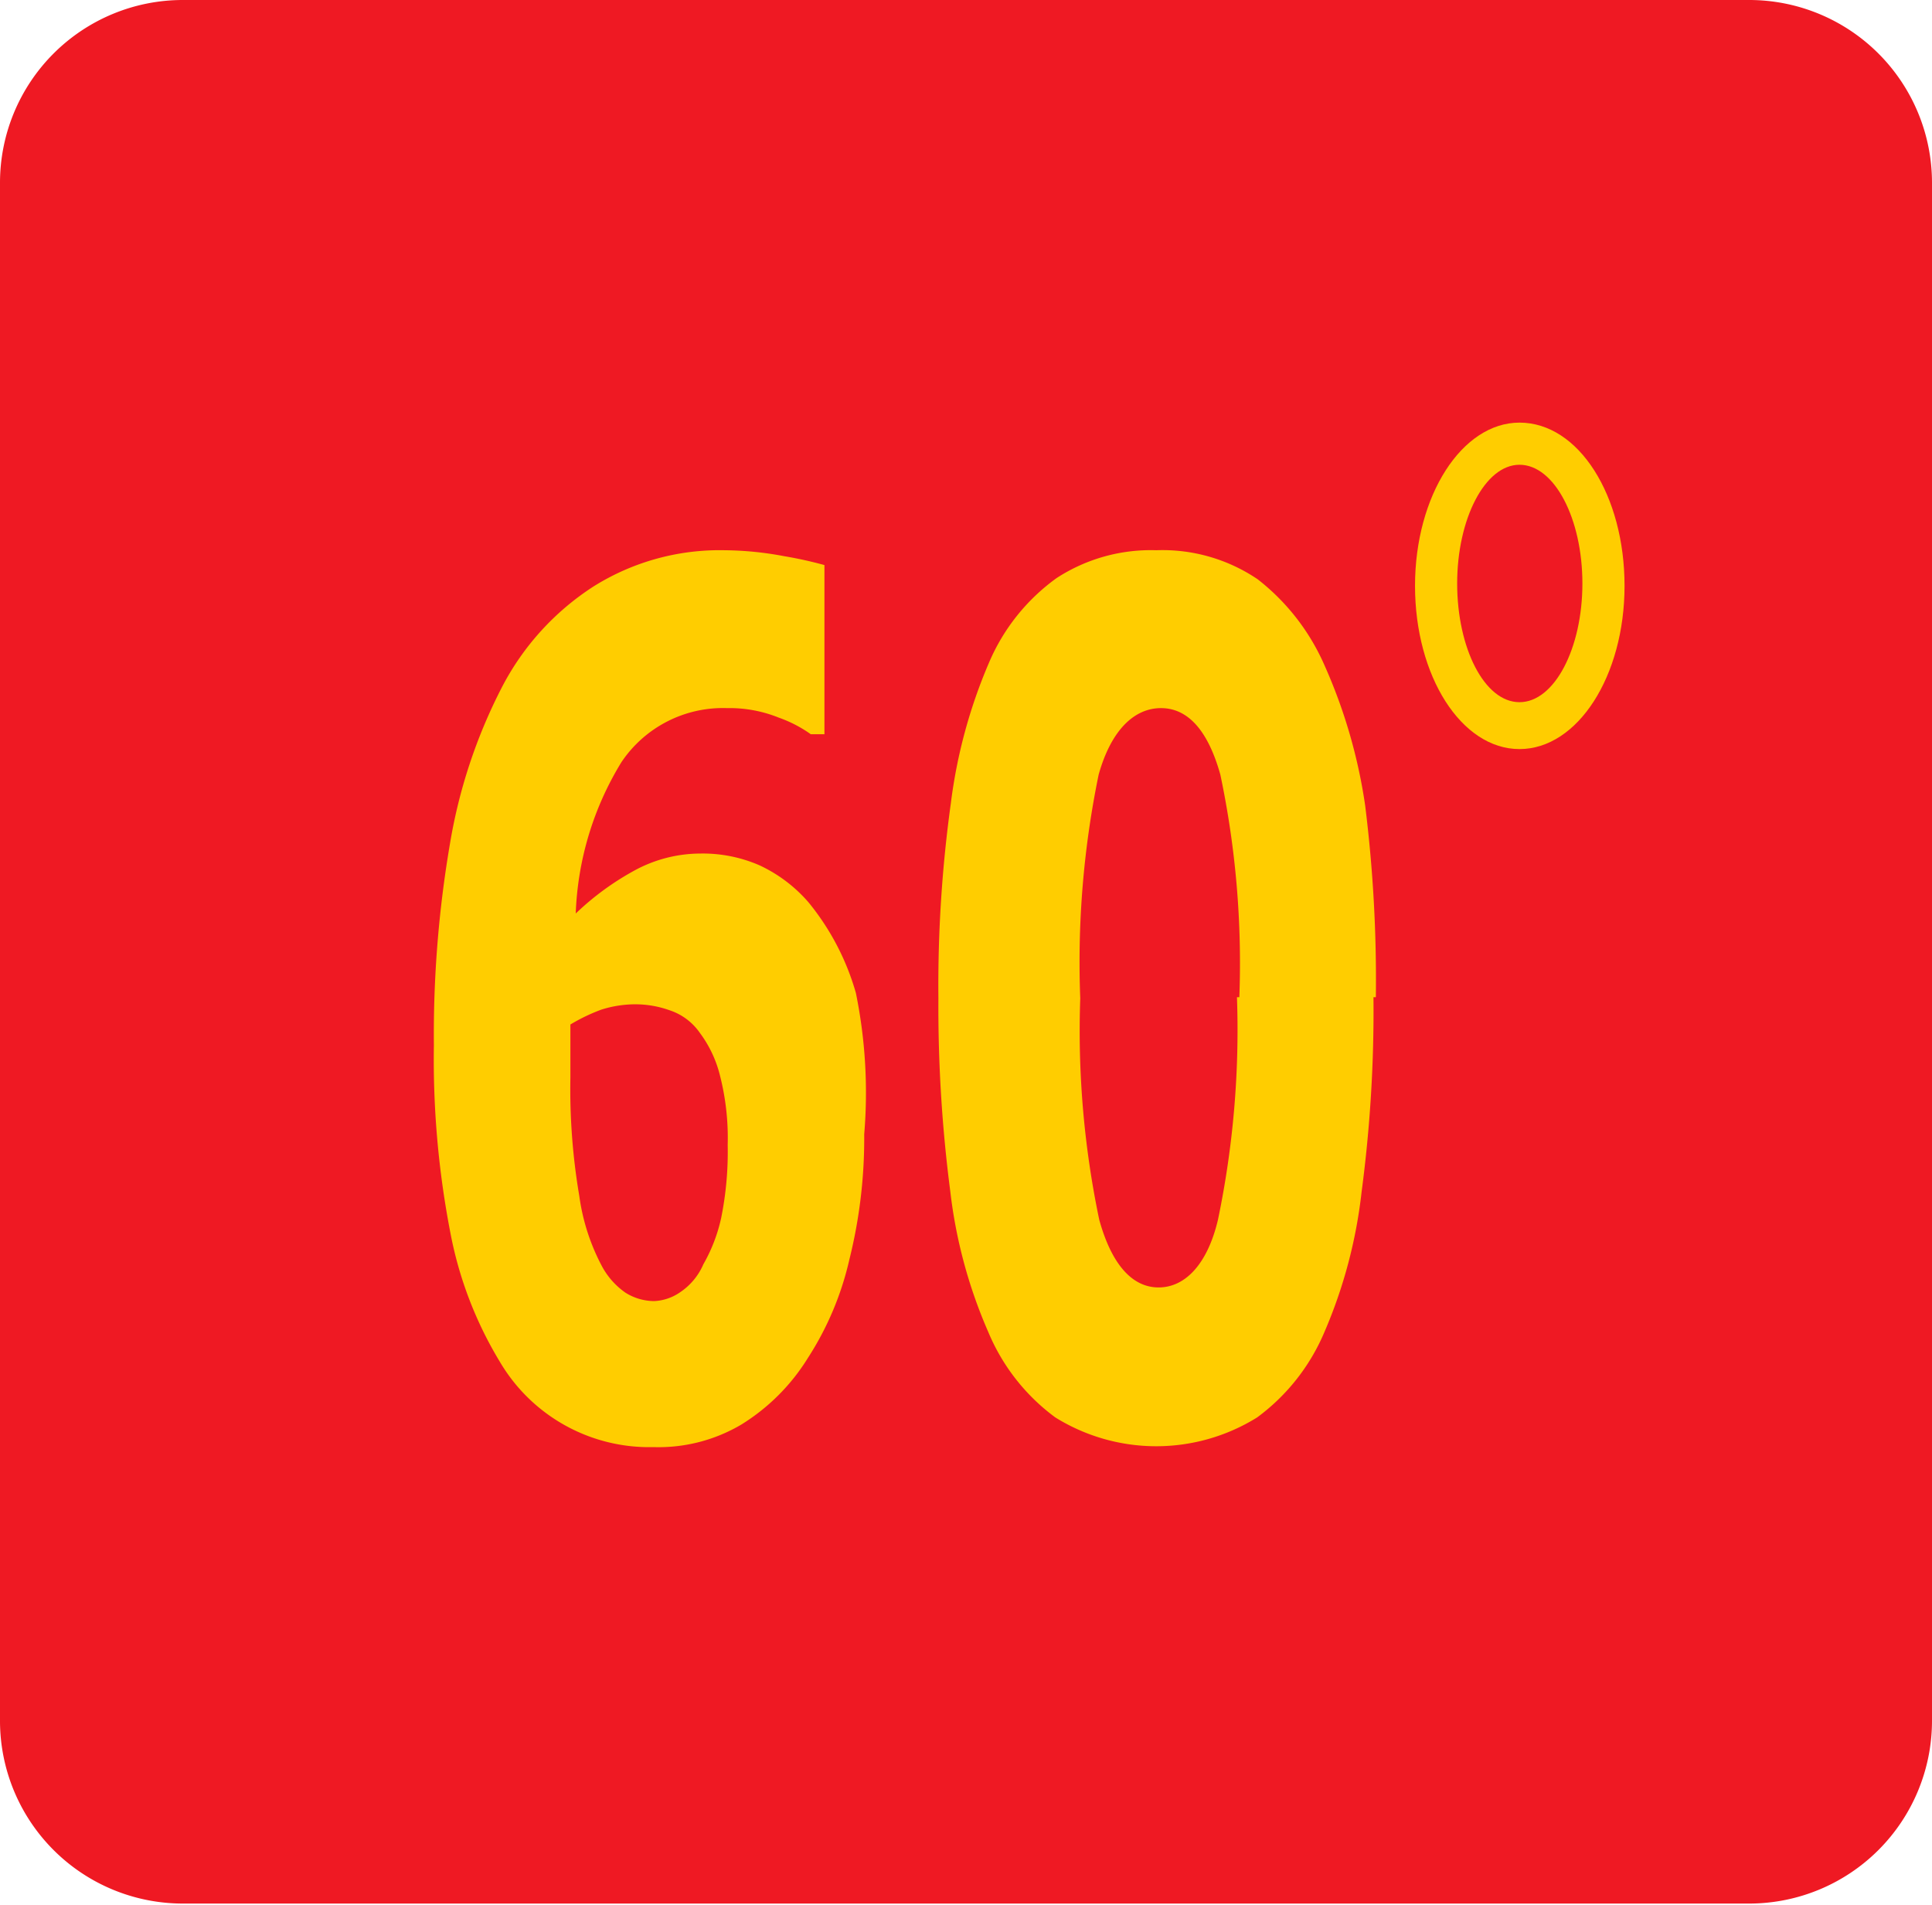
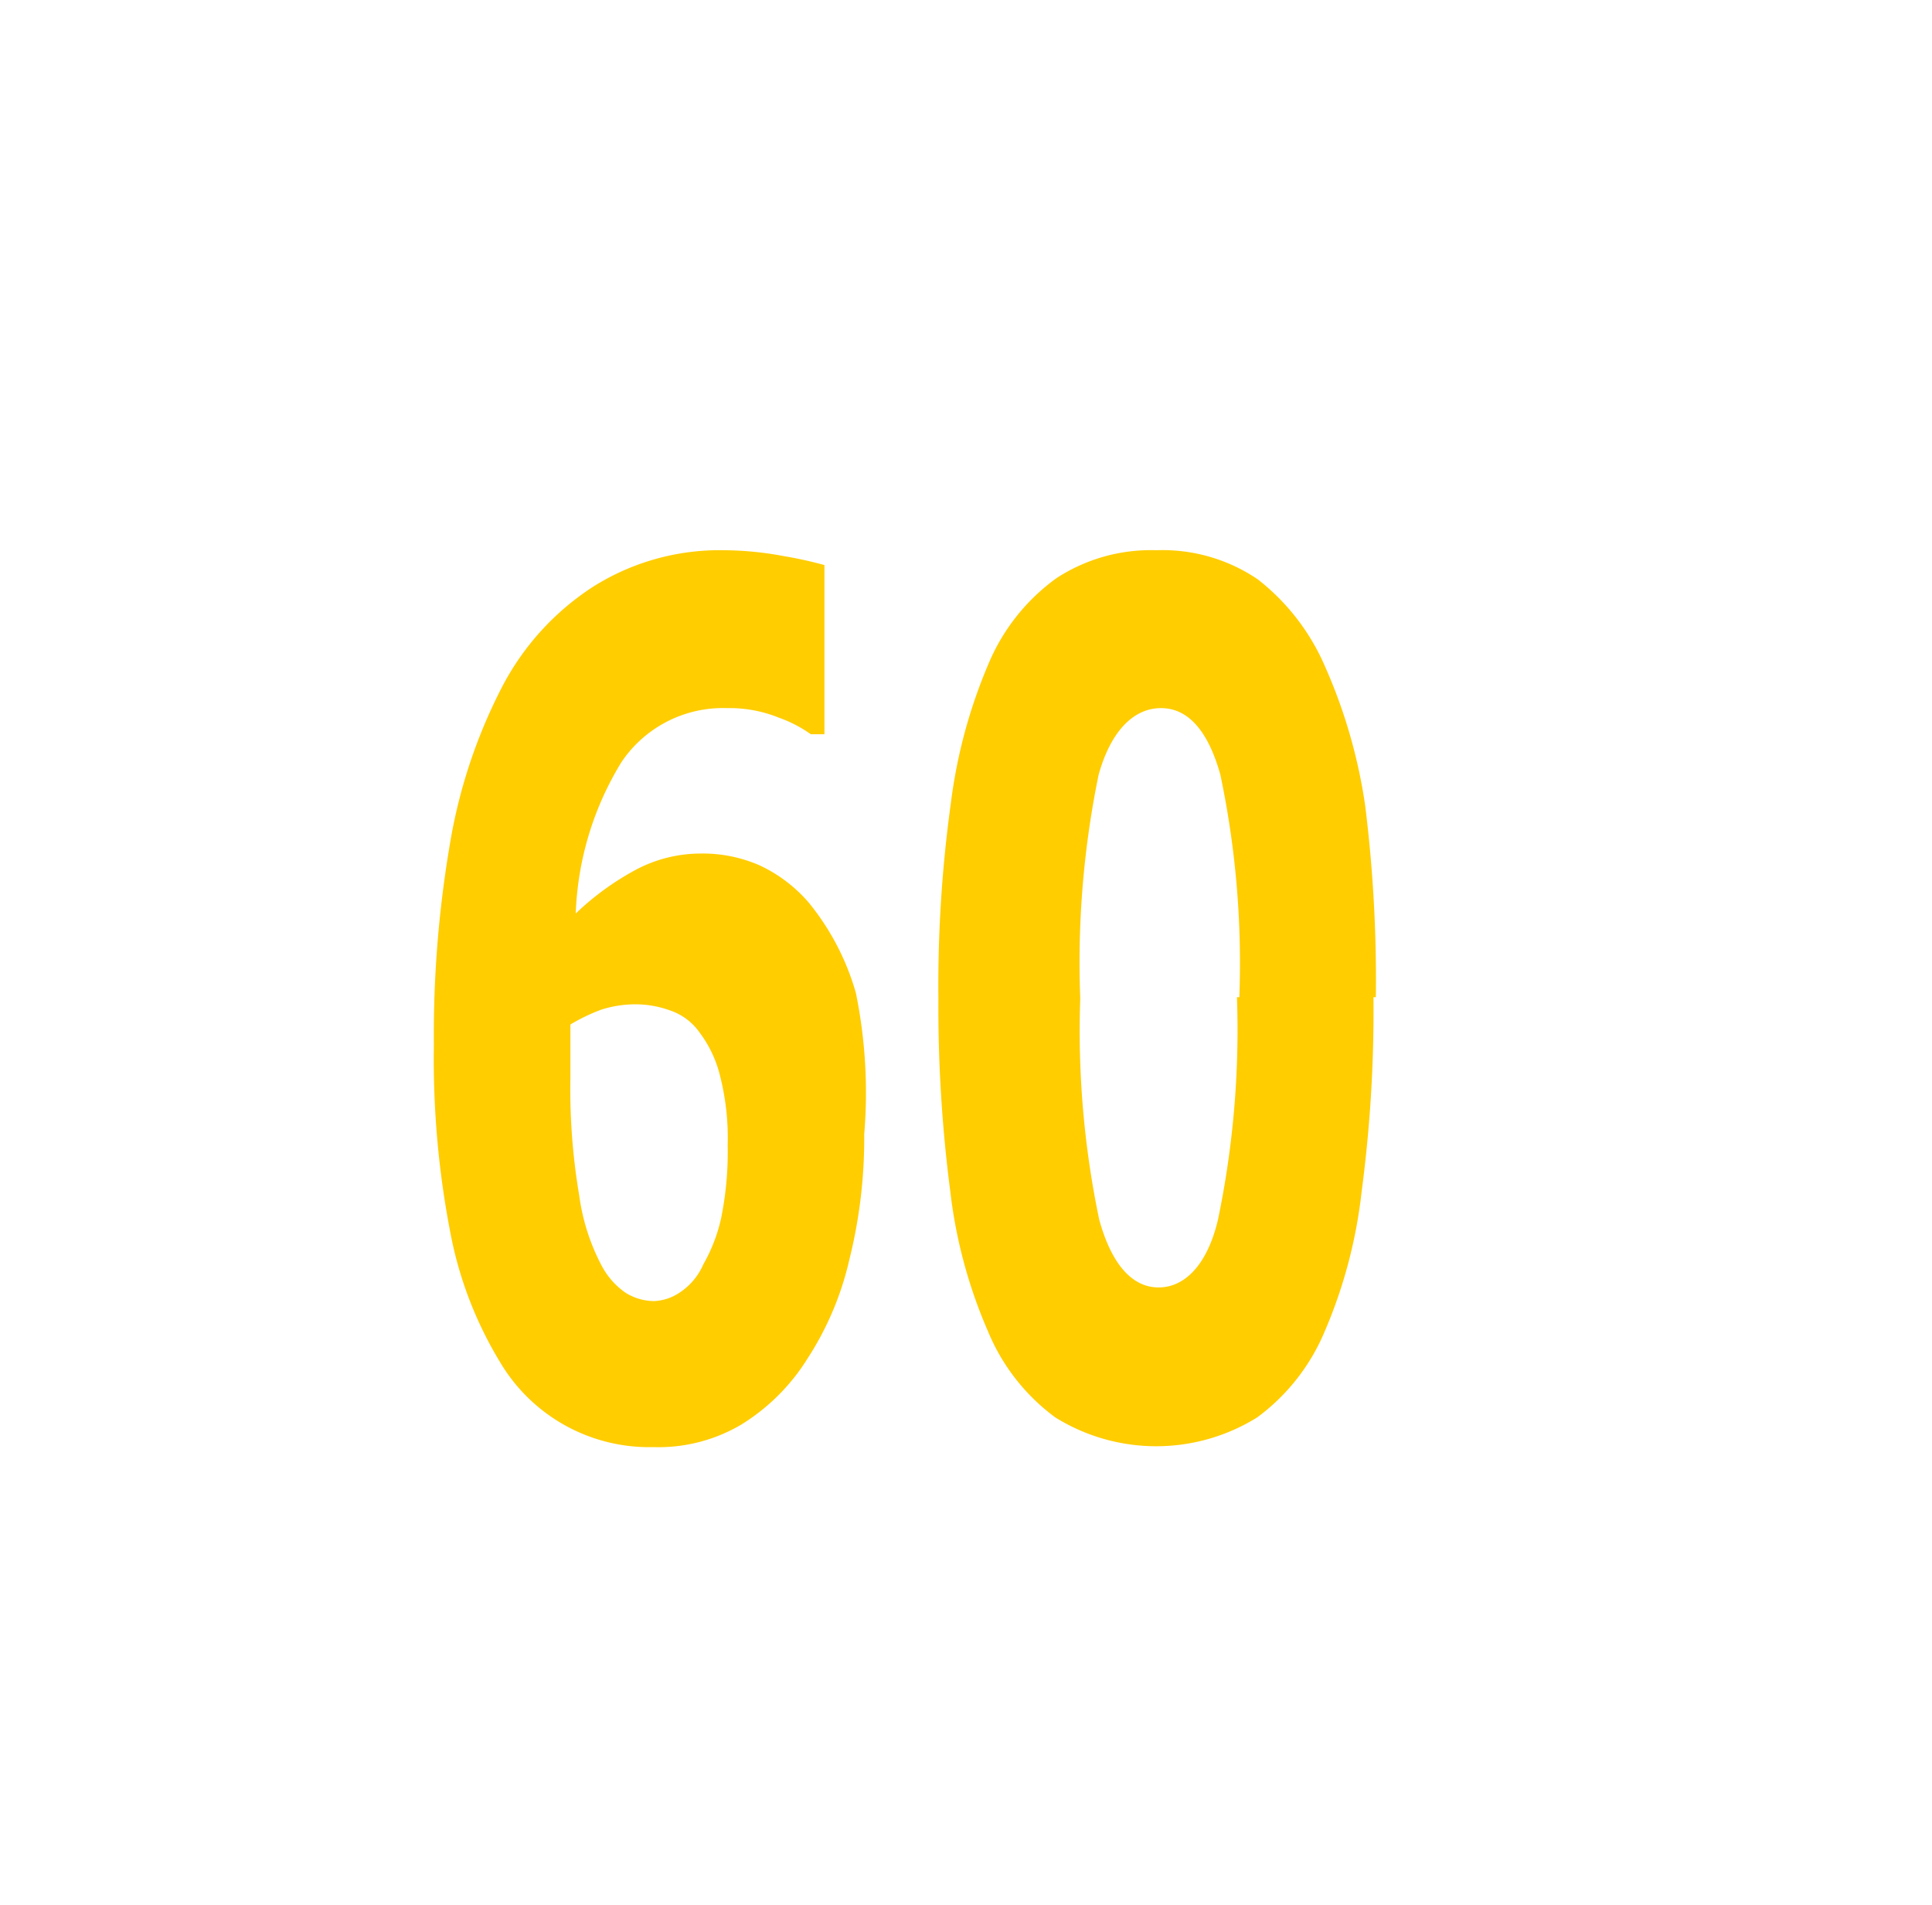
<svg xmlns="http://www.w3.org/2000/svg" viewBox="0 0 32.55 32.1">
  <g id="katman_2" data-name="katman 2">
    <g id="katman_1-2" data-name="katman 1">
      <g>
-         <path d="M3.08,0h26.4a3.08,3.08,0,0,1,3.07,3.08V29a3.08,3.08,0,0,1-3.07,3.07H3.08A3.08,3.08,0,0,1,0,29V3.08A3.08,3.08,0,0,1,3.08,0" style="fill: #ef1923;fill-rule: evenodd" />
        <path d="M20.88,16.8a15.38,15.38,0,0,0-.32-3.75c-.21-.75-.55-1.12-1-1.12s-.84.37-1.05,1.12a15.65,15.65,0,0,0-.31,3.77,15.53,15.53,0,0,0,.32,3.73c.21.76.56,1.14,1,1.14s.82-.38,1-1.14a15.67,15.67,0,0,0,.32-3.75m2.3,0a23.19,23.19,0,0,1-.2,3.28,8.27,8.27,0,0,1-.63,2.37,3.45,3.45,0,0,1-1.13,1.43,3.22,3.22,0,0,1-3.4,0,3.42,3.42,0,0,1-1.13-1.44,8.29,8.29,0,0,1-.64-2.37,24.09,24.09,0,0,1-.2-3.25,22.45,22.45,0,0,1,.21-3.29,8.75,8.75,0,0,1,.64-2.36,3.39,3.39,0,0,1,1.14-1.43,2.91,2.91,0,0,1,1.68-.47,2.86,2.86,0,0,1,1.71.49,3.73,3.73,0,0,1,1.13,1.46A8.94,8.94,0,0,1,23,13.57,23.7,23.7,0,0,1,23.18,16.8ZM11.85,21.3a2.76,2.76,0,0,0,.3-.78,5.61,5.61,0,0,0,.11-1.23,4.25,4.25,0,0,0-.13-1.17,2,2,0,0,0-.34-.72,1,1,0,0,0-.51-.38,1.72,1.72,0,0,0-.6-.1,1.91,1.91,0,0,0-.55.09,3.11,3.11,0,0,0-.52.25v.32c0,.15,0,.34,0,.57a10.74,10.74,0,0,0,.15,2,3.54,3.54,0,0,0,.38,1.18,1.28,1.28,0,0,0,.4.45.92.92,0,0,0,.48.14.83.83,0,0,0,.44-.15A1.08,1.08,0,0,0,11.85,21.3Zm2.71-2.19a8.42,8.42,0,0,1-.25,2.11,5.16,5.16,0,0,1-.7,1.66A3.45,3.45,0,0,1,12.49,24a2.74,2.74,0,0,1-1.48.38,2.92,2.92,0,0,1-2.59-1.44,6.54,6.54,0,0,1-.83-2.16,15.35,15.35,0,0,1-.28-3.17,19.09,19.09,0,0,1,.27-3.39,8.94,8.94,0,0,1,.87-2.63A4.46,4.46,0,0,1,10,9.88a4,4,0,0,1,2.21-.61,5.59,5.59,0,0,1,1,.1,6.73,6.73,0,0,1,.68.15v2.85h-.23a2.17,2.17,0,0,0-.54-.28,2.21,2.21,0,0,0-.87-.16,2.06,2.06,0,0,0-1.78.91,5.23,5.23,0,0,0-.77,2.55,4.65,4.65,0,0,1,1-.73,2.33,2.33,0,0,1,1.1-.28,2.39,2.39,0,0,1,1,.2,2.47,2.47,0,0,1,.82.62,4.24,4.24,0,0,1,.8,1.53A8.4,8.4,0,0,1,14.56,19.11Z" style="fill: #ffcd00" />
-         <path d="M25.6,7.83c.59,0,1.06.91,1.06,2s-.47,2-1.06,2-1.05-.91-1.05-2,.47-2,1.05-2m0-.71c1,0,1.77,1.23,1.77,2.75s-.79,2.75-1.77,2.75-1.76-1.23-1.76-2.75S24.63,7.12,25.6,7.12Z" style="fill: #ffcd00;fill-rule: evenodd" />
      </g>
    </g>
  </g>
</svg>